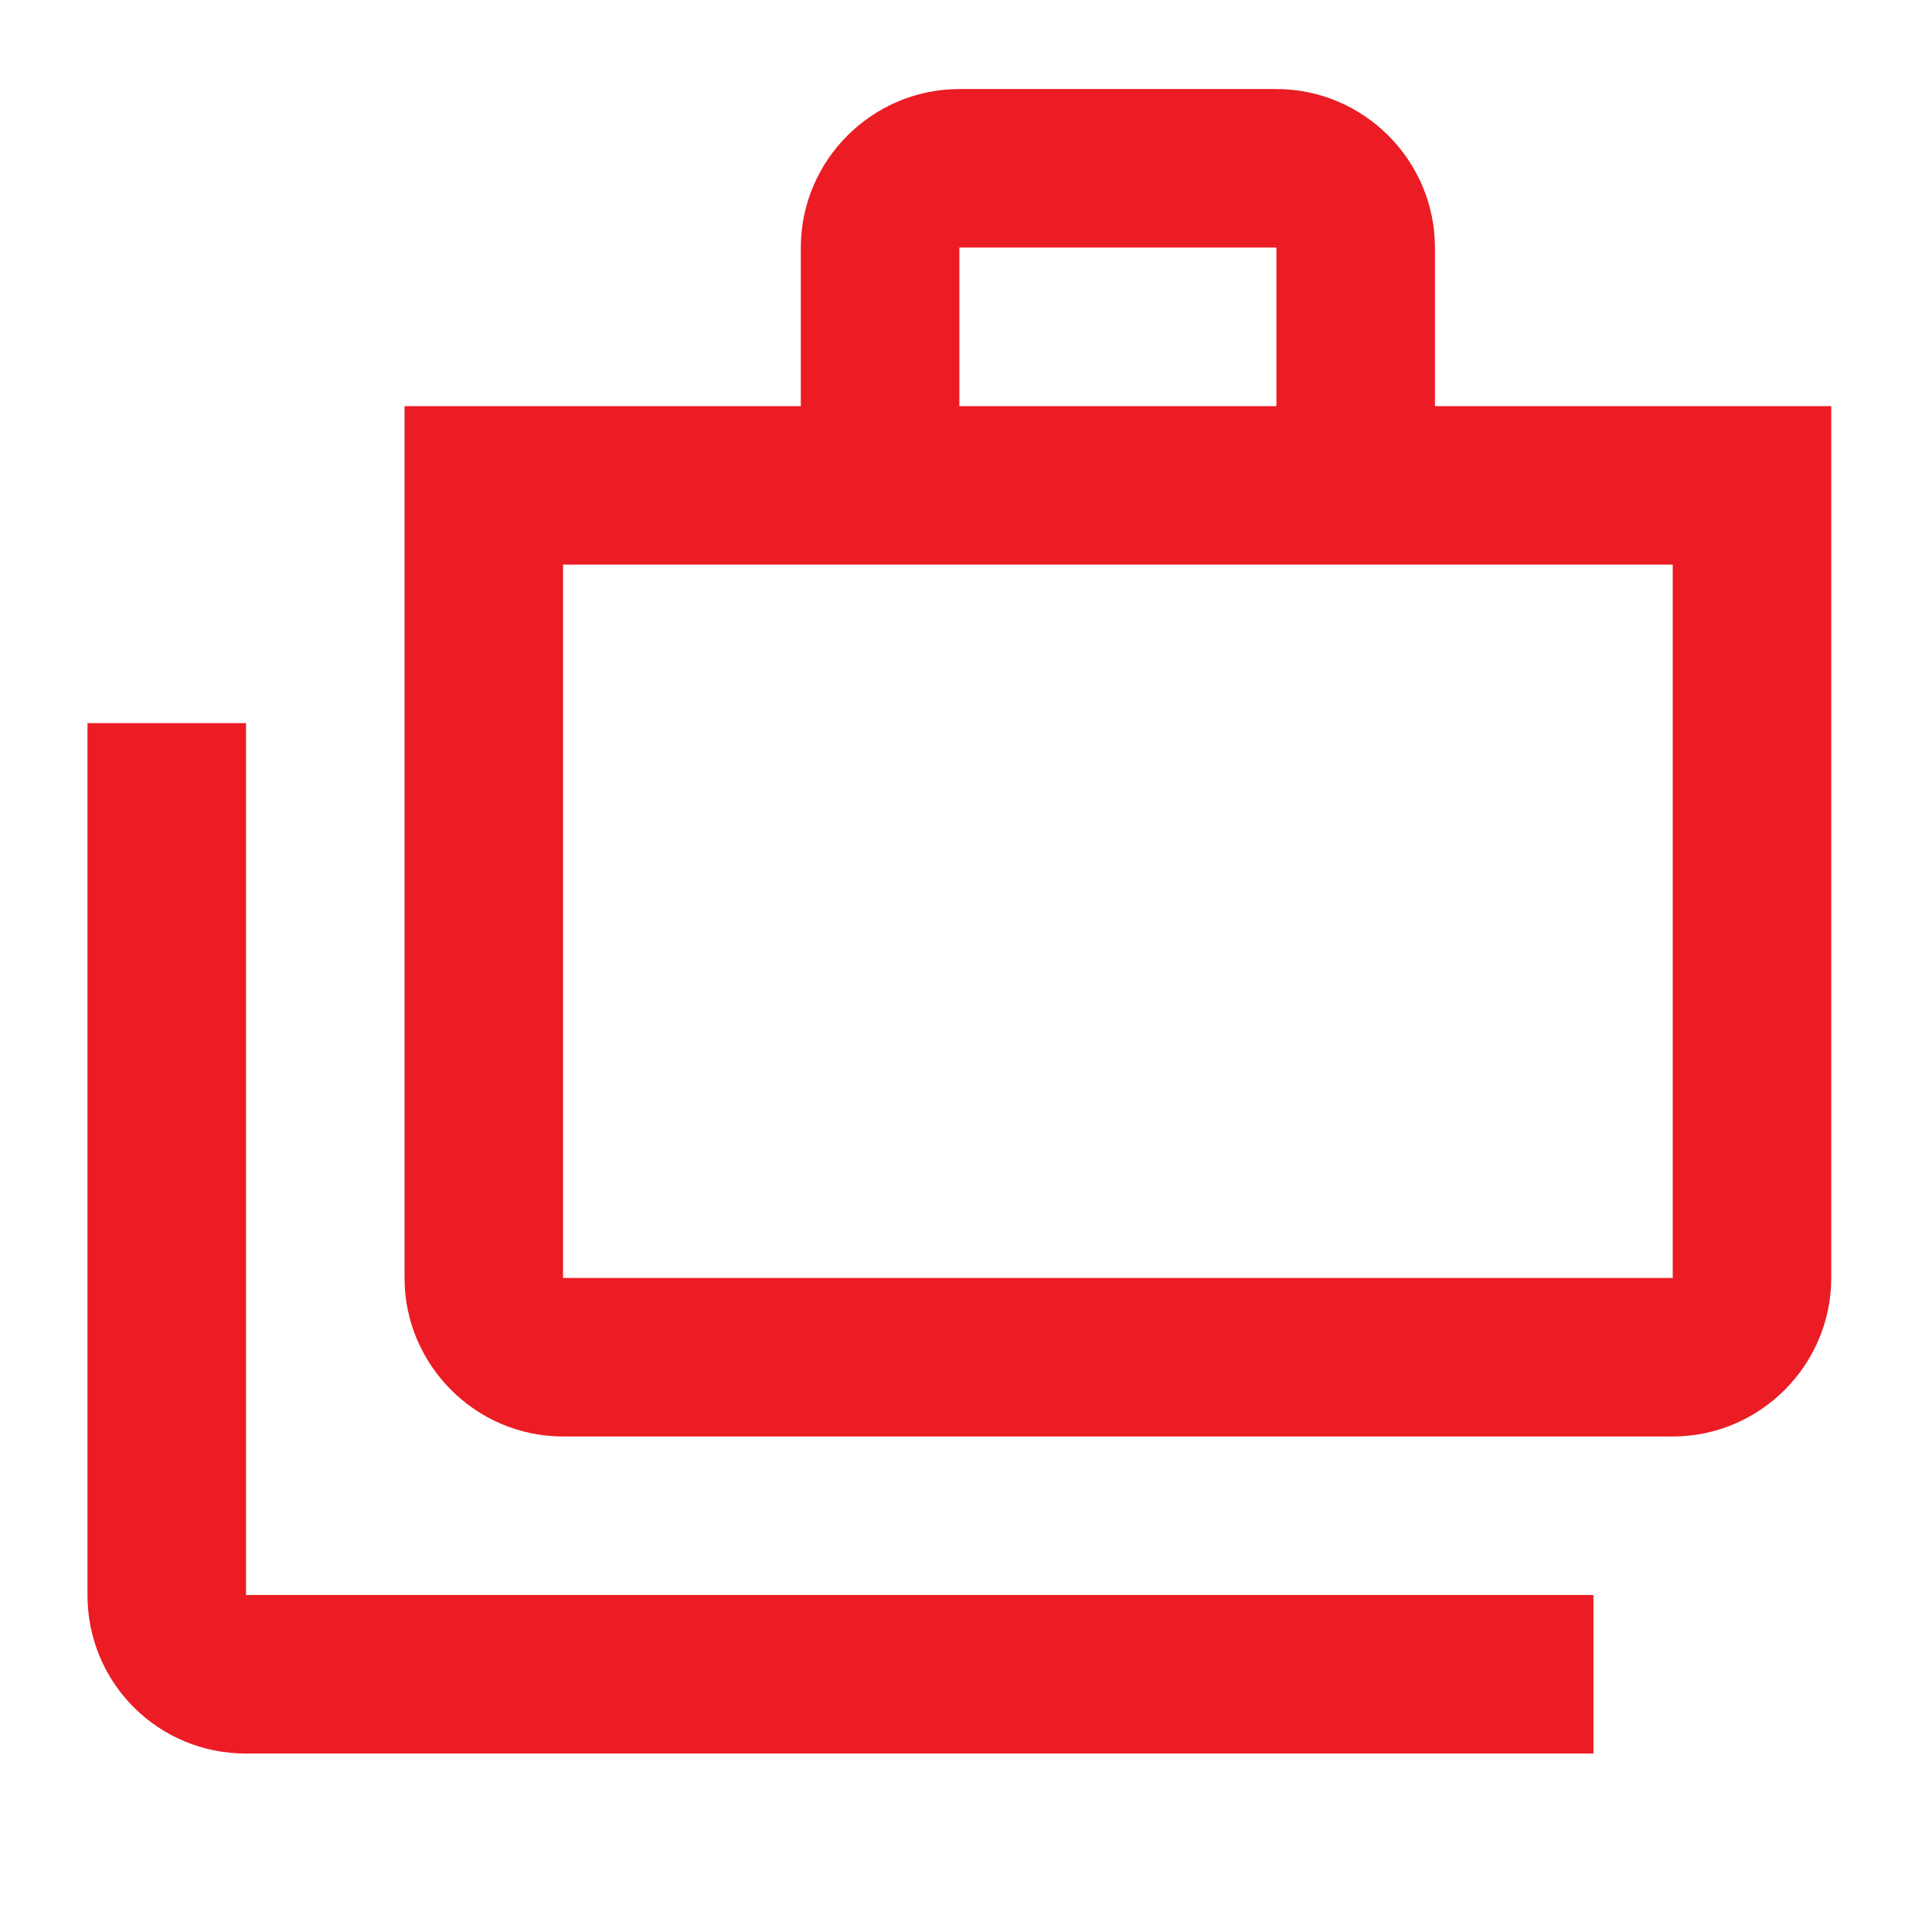
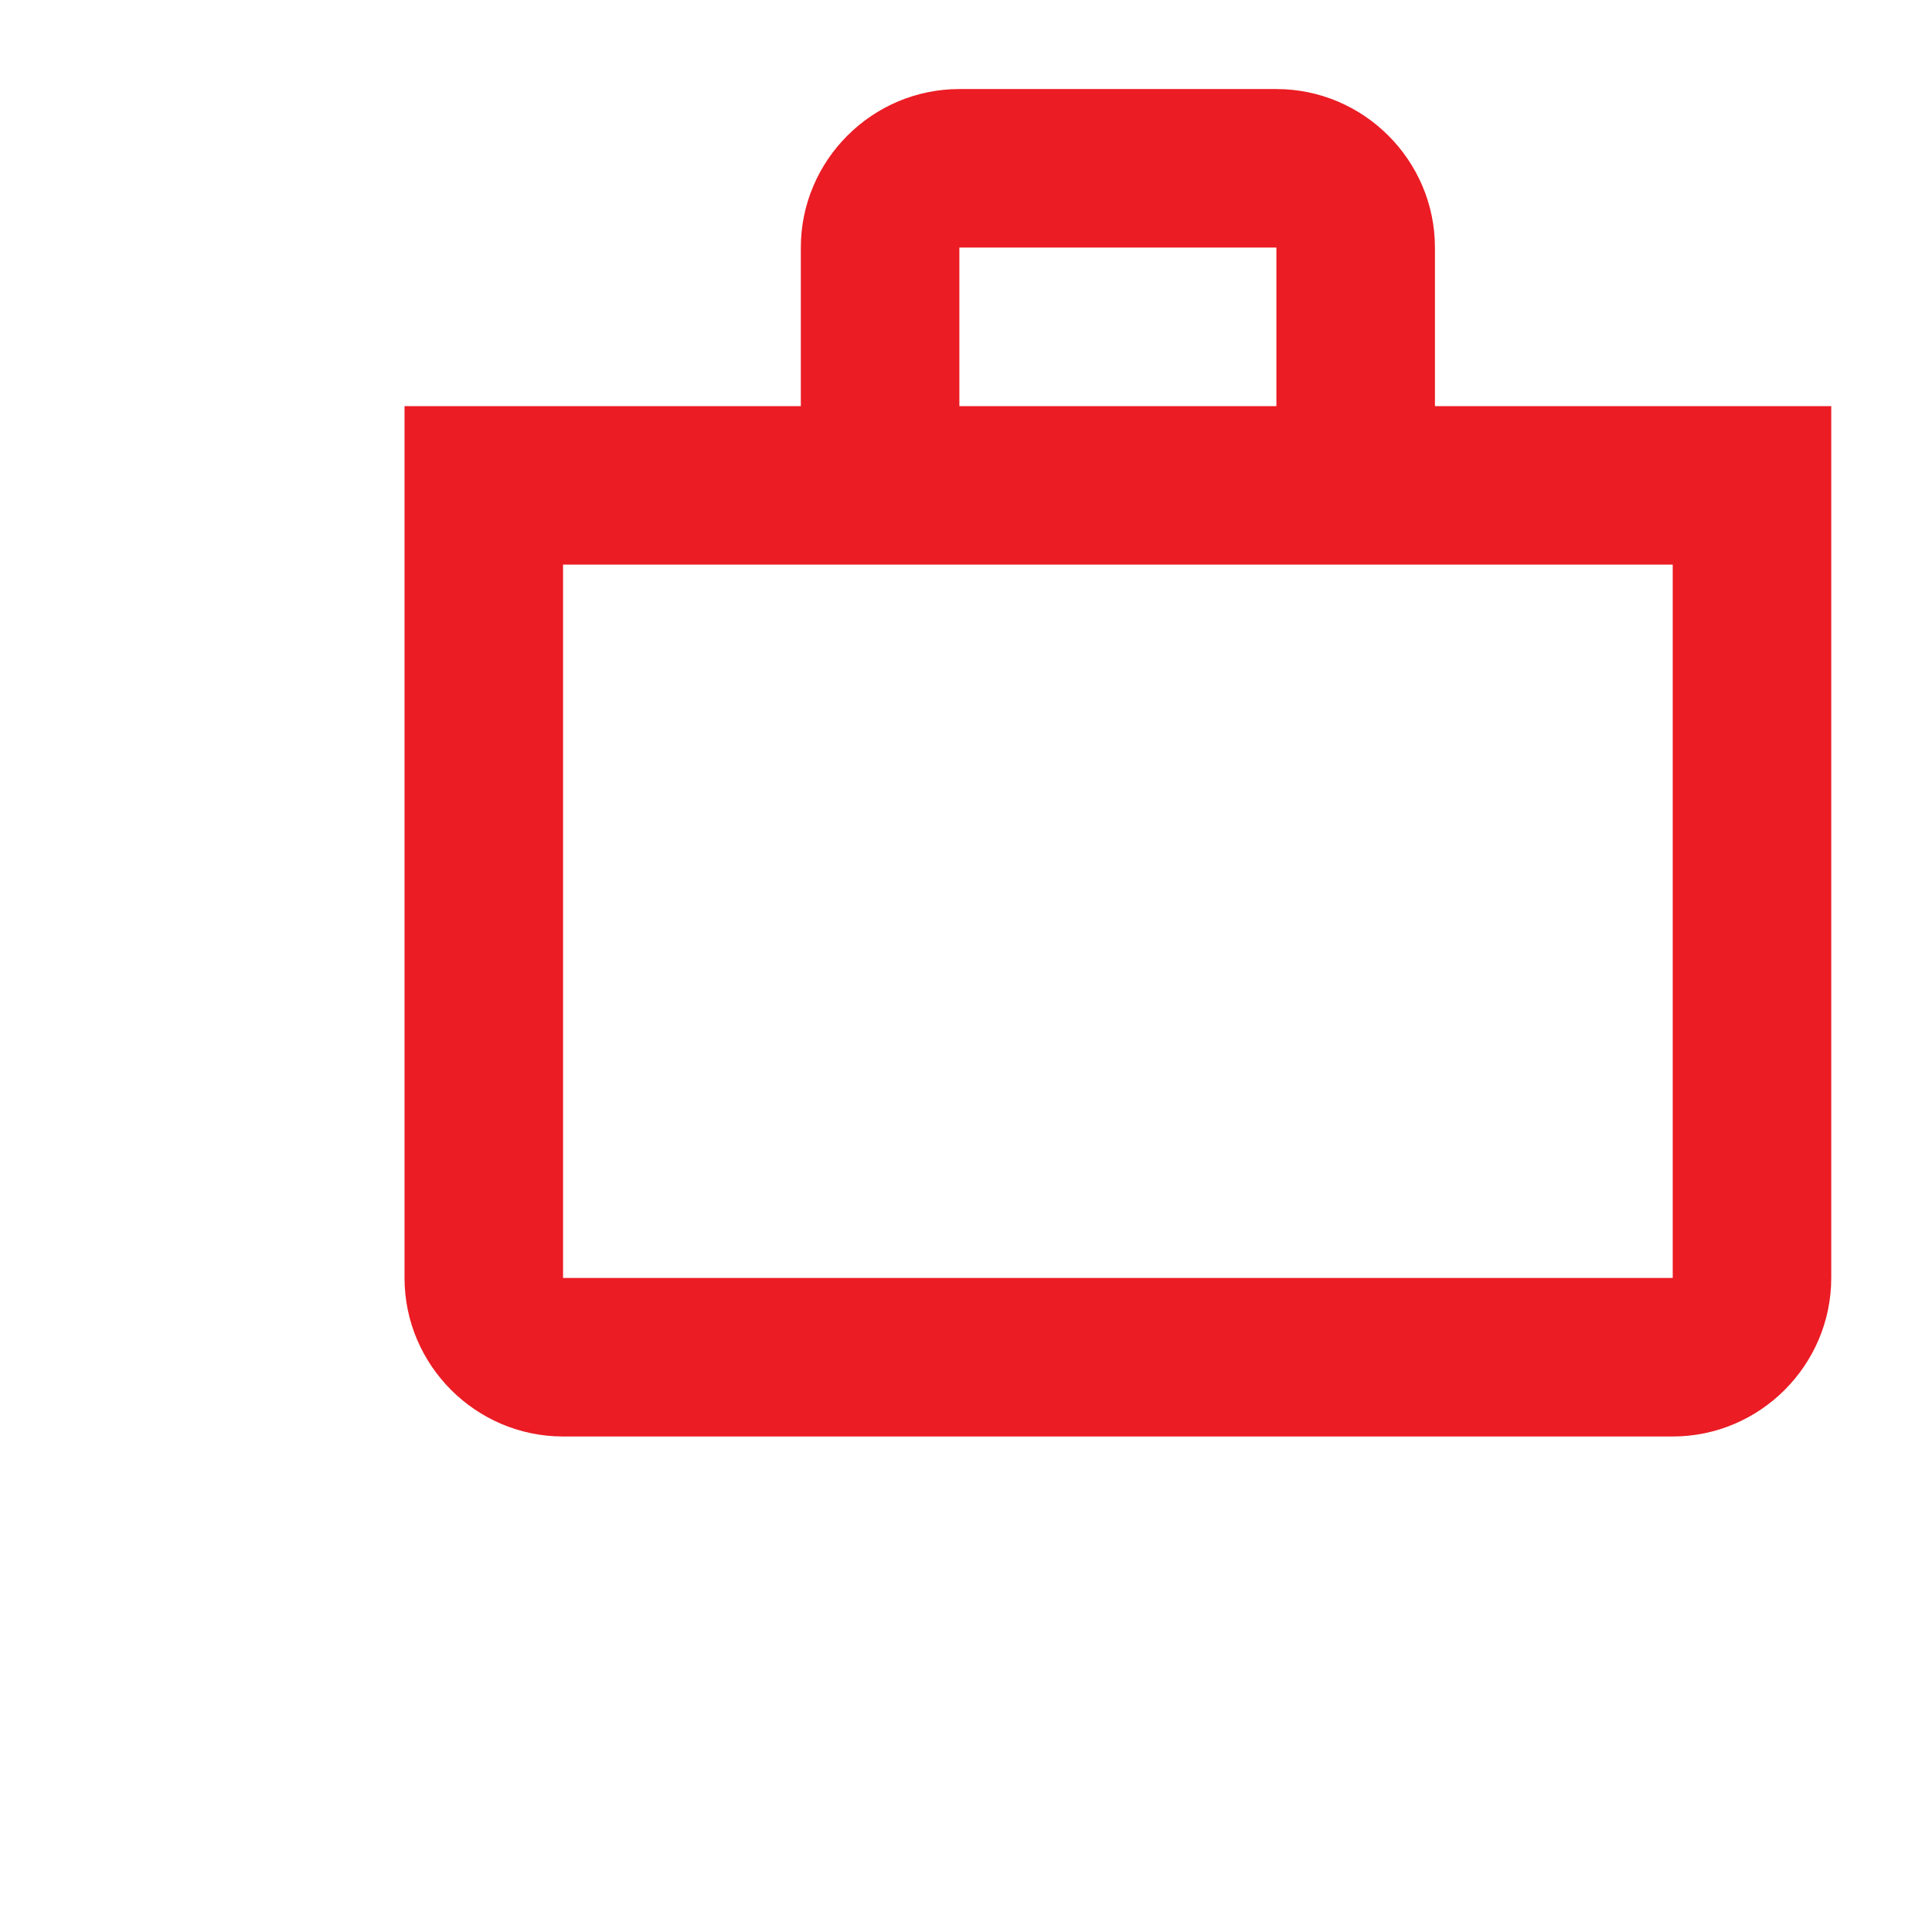
<svg xmlns="http://www.w3.org/2000/svg" width="65" height="65" viewBox="0 0 65 65" fill="none">
-   <path d="M8.277 24.329H2.943V53.663C2.943 56.623 5.317 58.996 8.277 58.996H53.61V53.663H8.277V24.329Z" fill="#EB1C24" />
  <path d="M48.277 13.663V8.329C48.277 5.396 45.877 2.996 42.943 2.996H32.277C29.343 2.996 26.943 5.396 26.943 8.329V13.663H13.61V42.996C13.61 45.929 16.01 48.329 18.943 48.329H56.277C59.21 48.329 61.61 45.929 61.61 42.996V13.663H48.277ZM32.277 8.329H42.943V13.663H32.277V8.329ZM56.277 42.996H18.943V18.996H56.277V42.996Z" fill="#EB1C24" />
</svg>